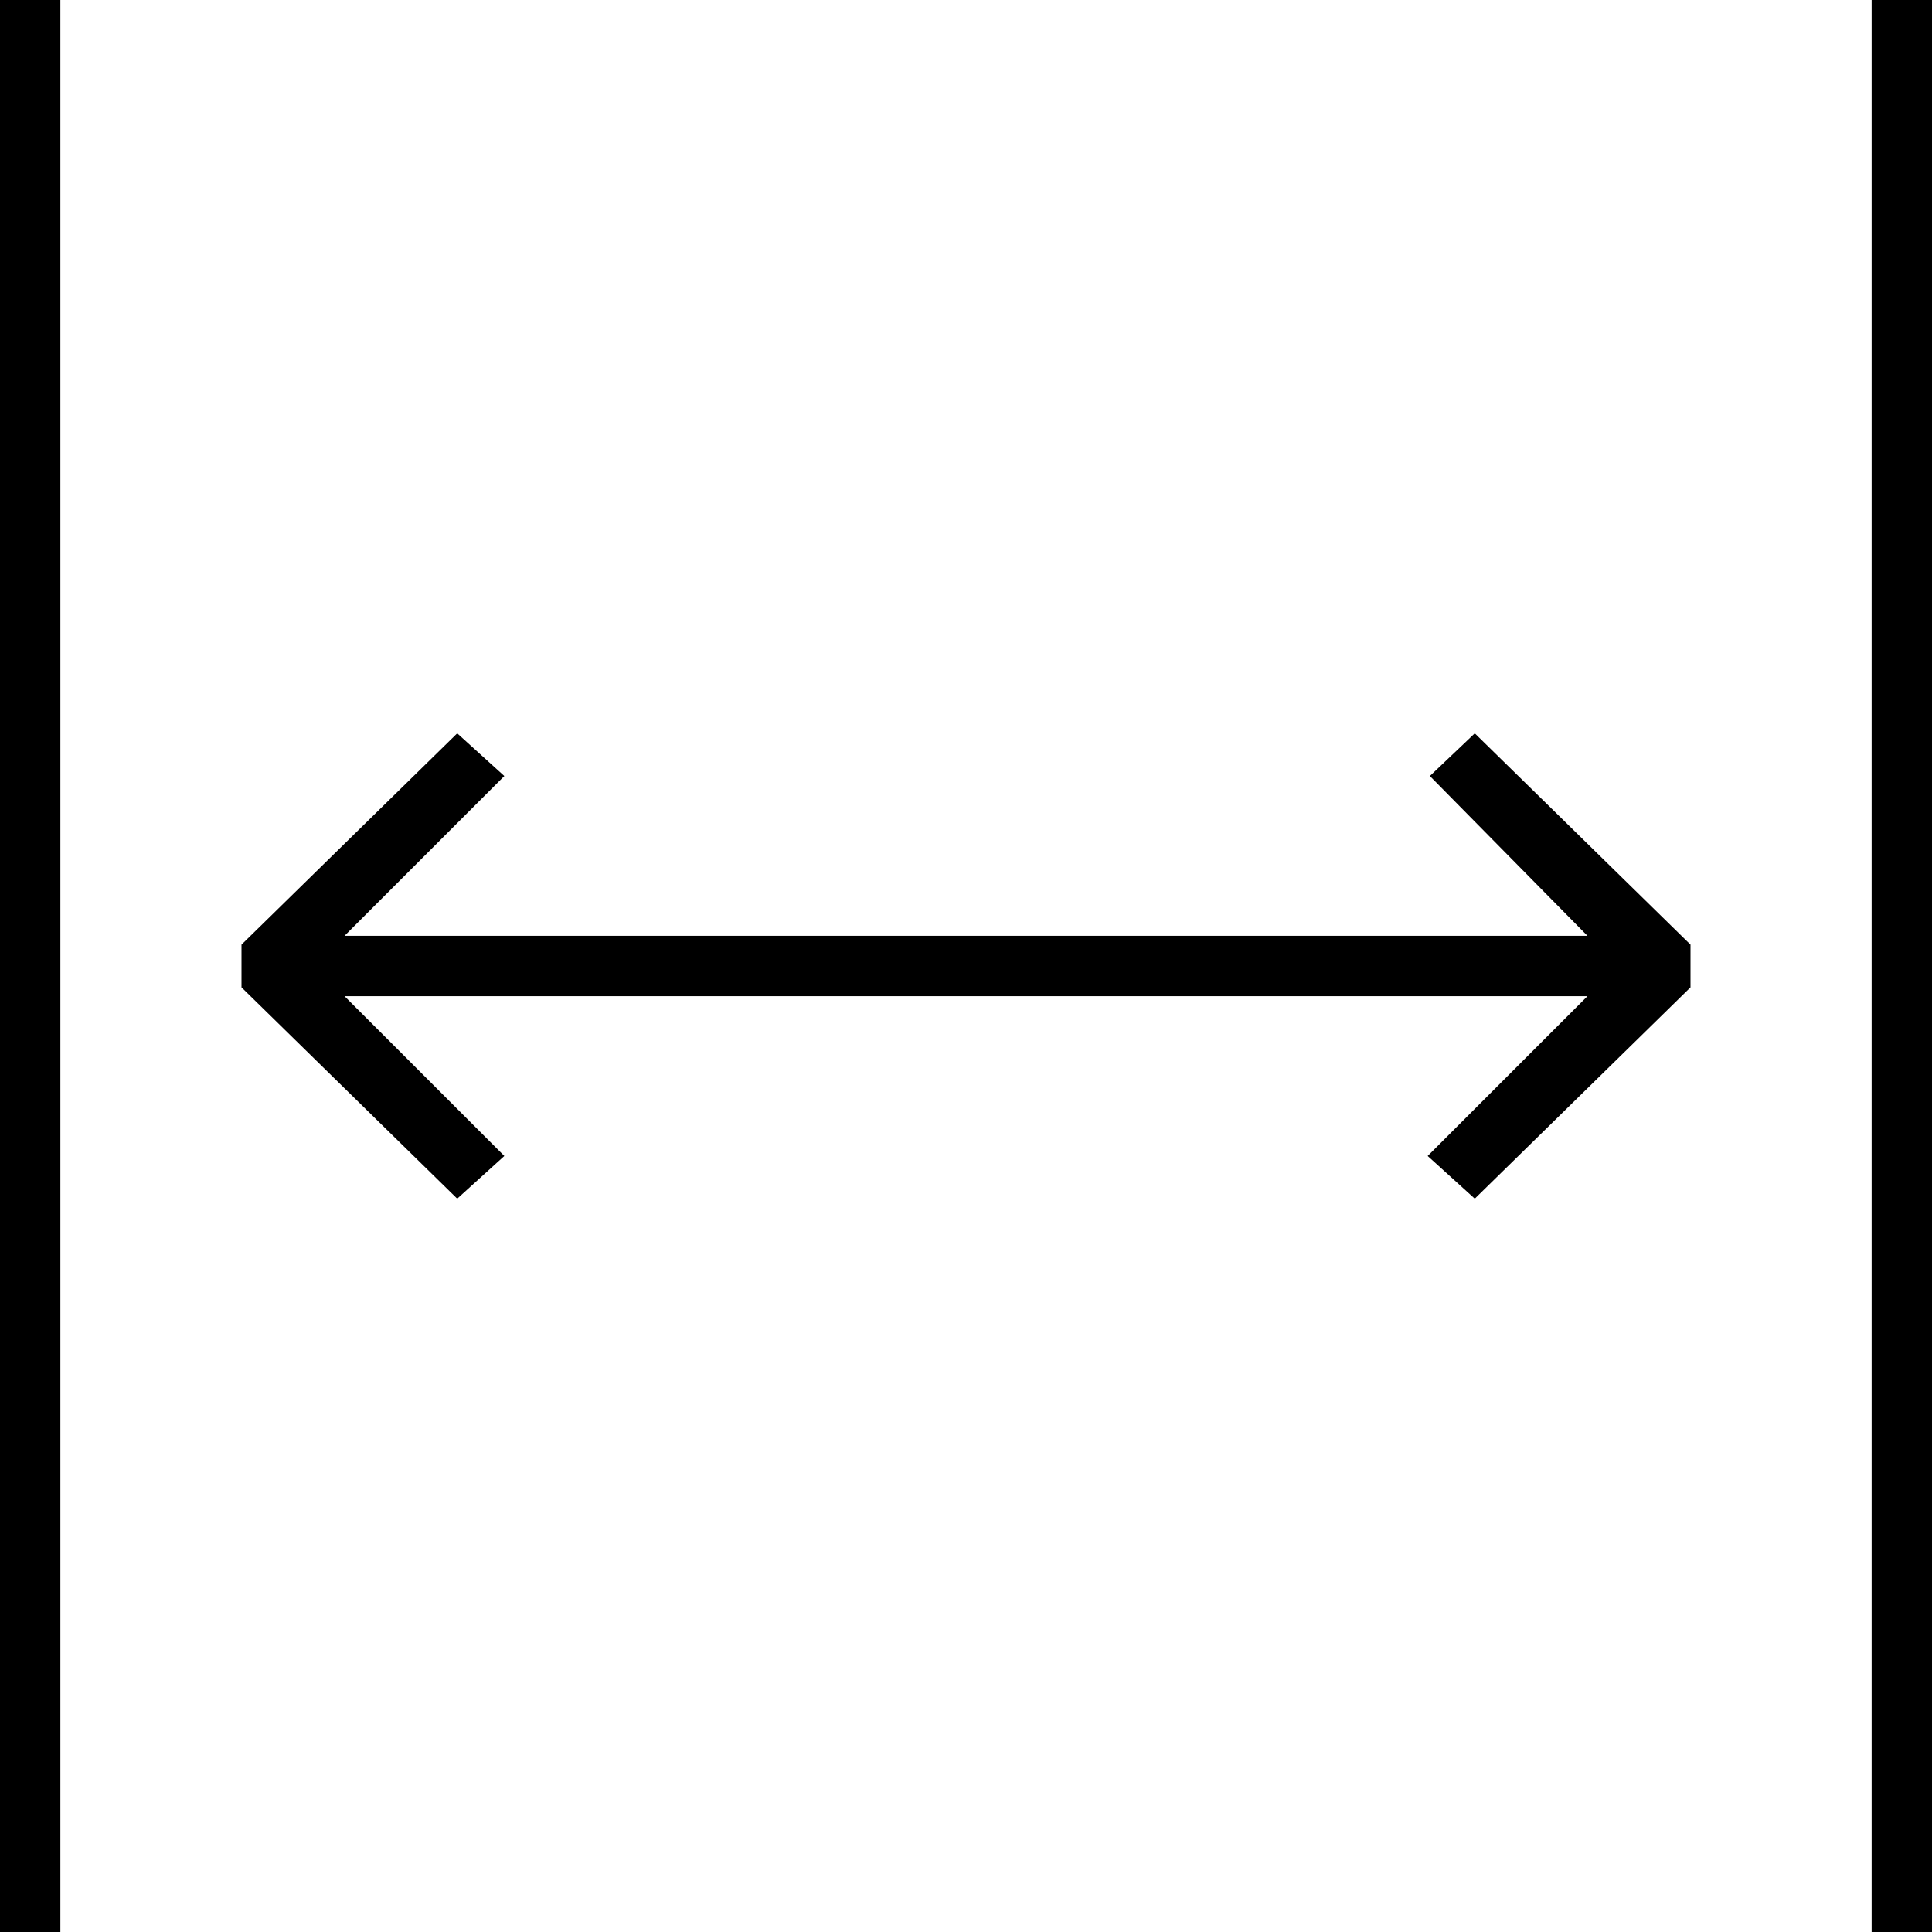
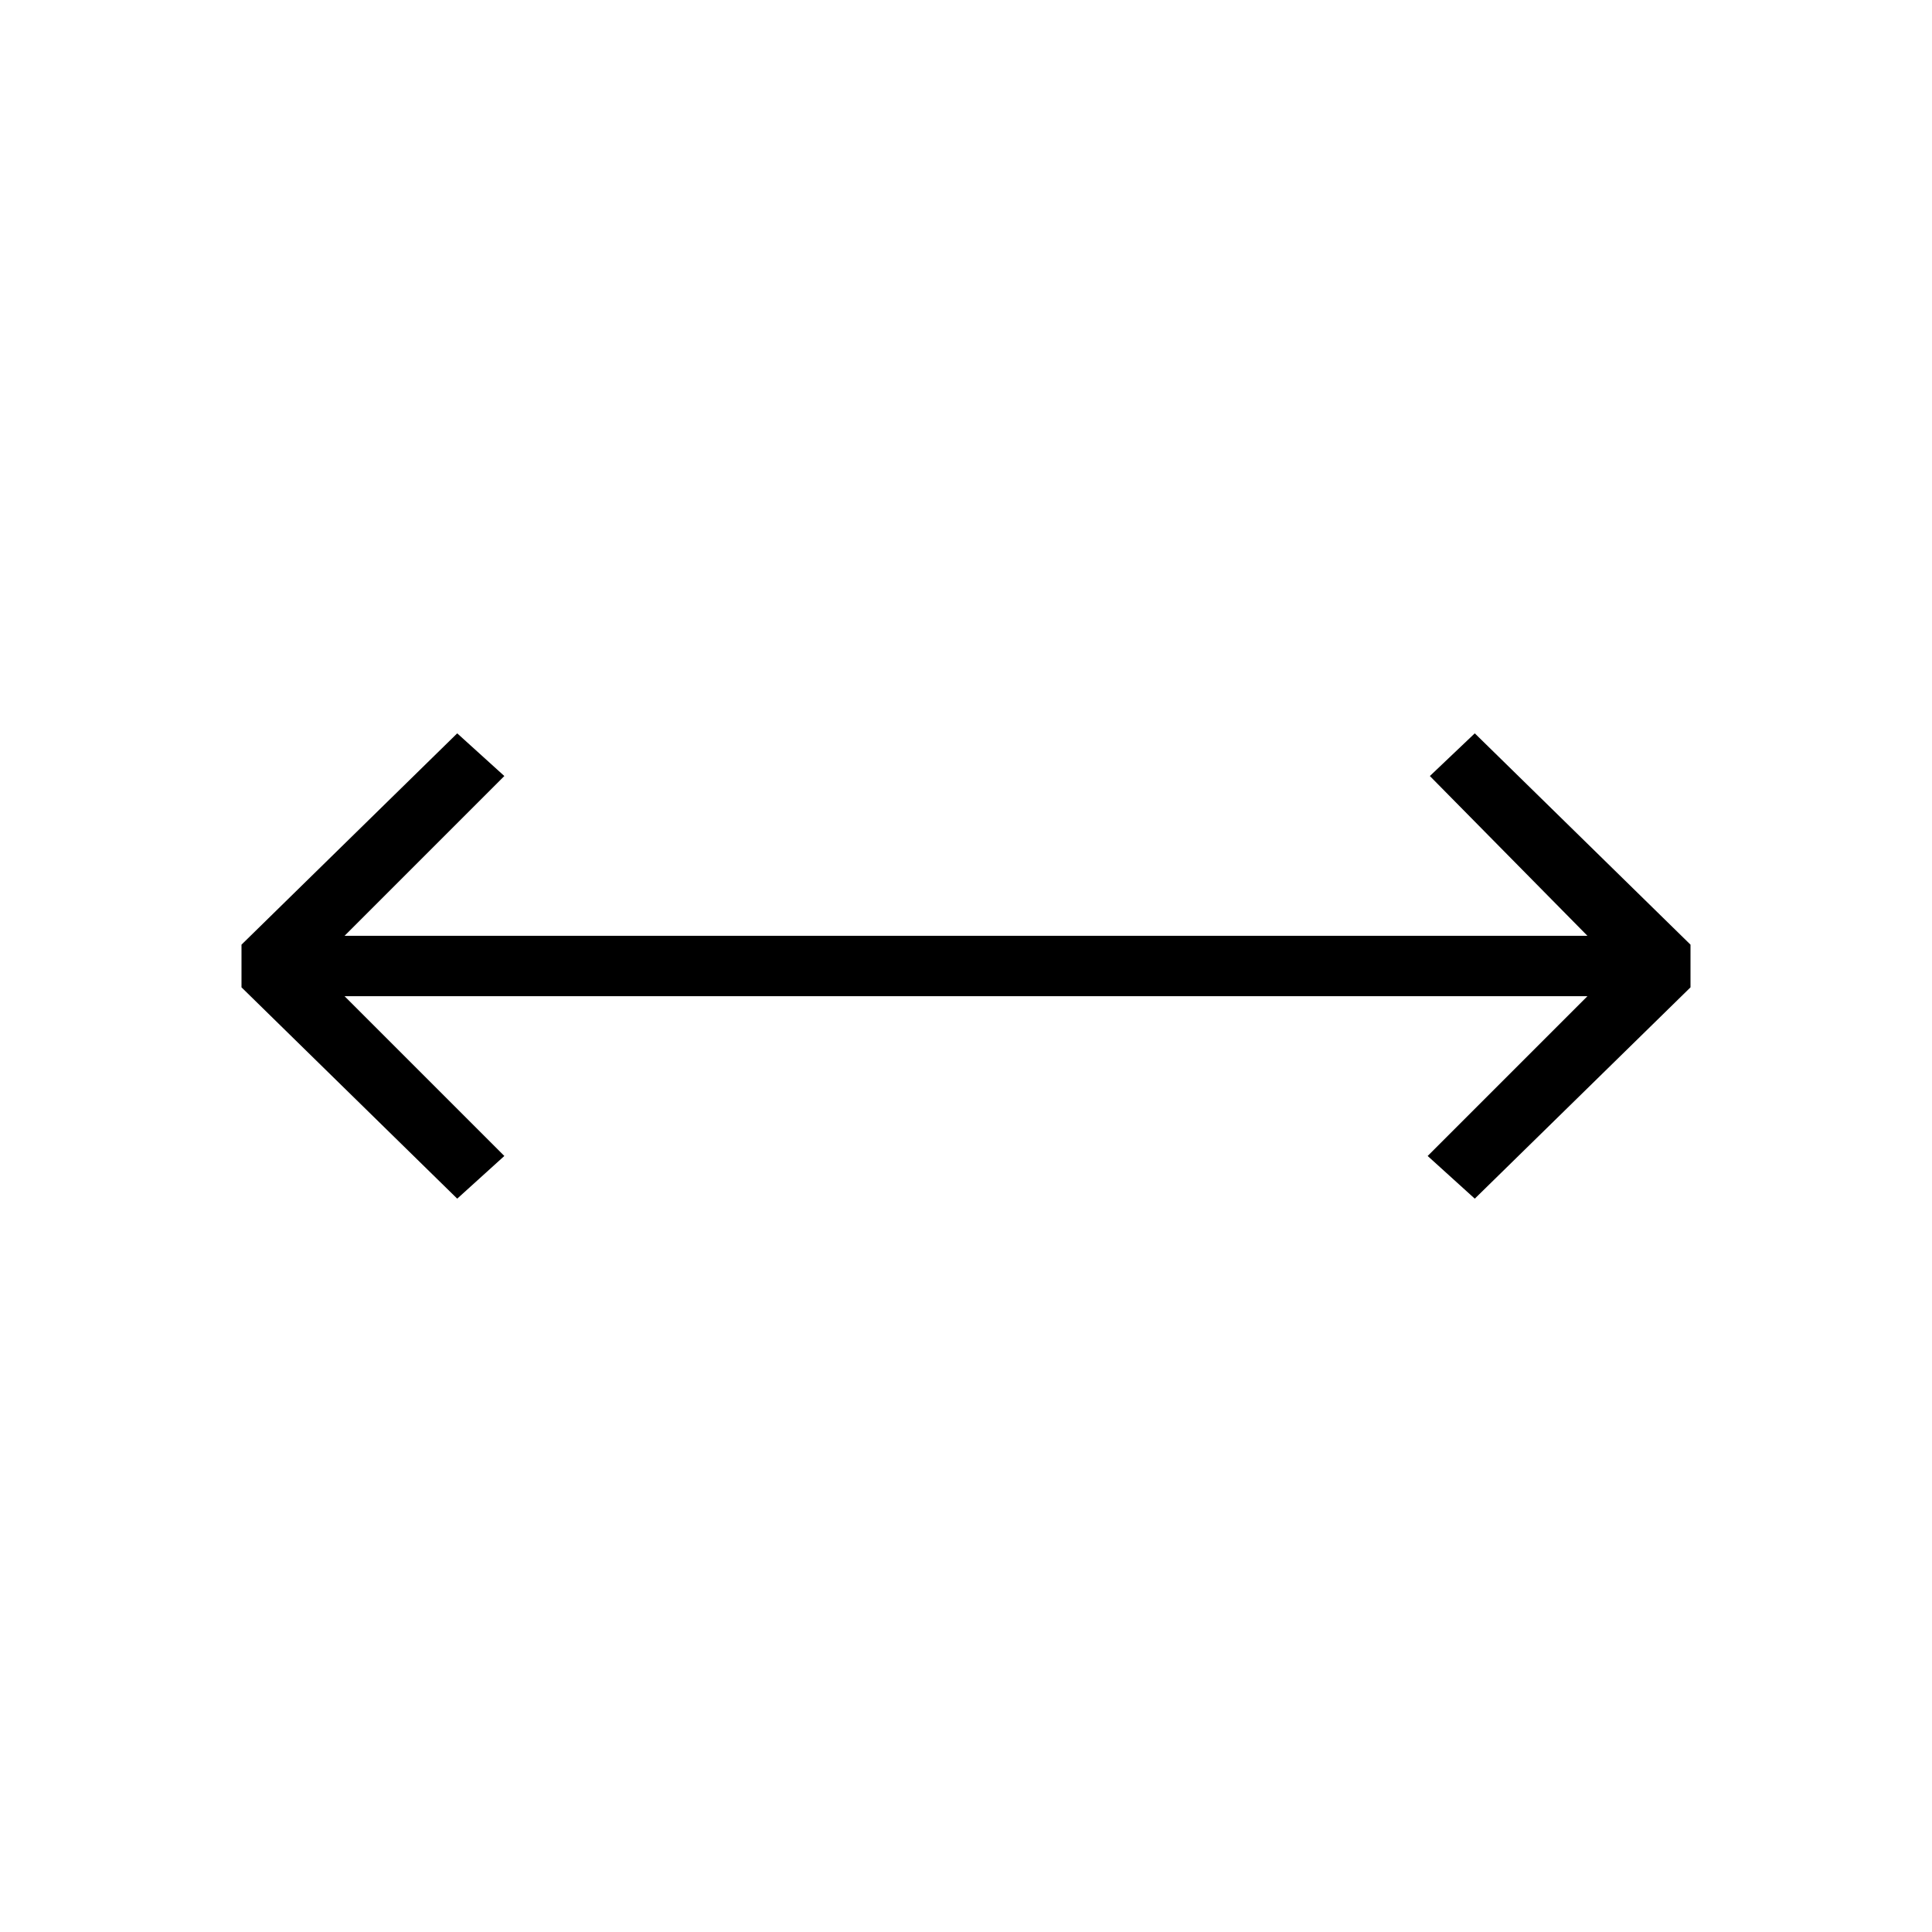
<svg xmlns="http://www.w3.org/2000/svg" version="1.1" id="Layer_1" x="0px" y="0px" width="64px" height="64px" viewBox="0 0 64 64" enable-background="new 0 0 64 64" xml:space="preserve">
  <g>
    <polygon points="16.707,38.293 11.414,33 52.586,33 47.293,38.293 48.854,39.707 56,32.707 56,31.293 48.854,24.293 47.366,25.707    52.586,31 11.414,31 16.707,25.707 15.146,24.293 8,31.293 8,32.707 15.146,39.707  " />
-     <rect x="62" width="2" height="64" />
-     <rect width="2" height="64" />
  </g>
</svg>